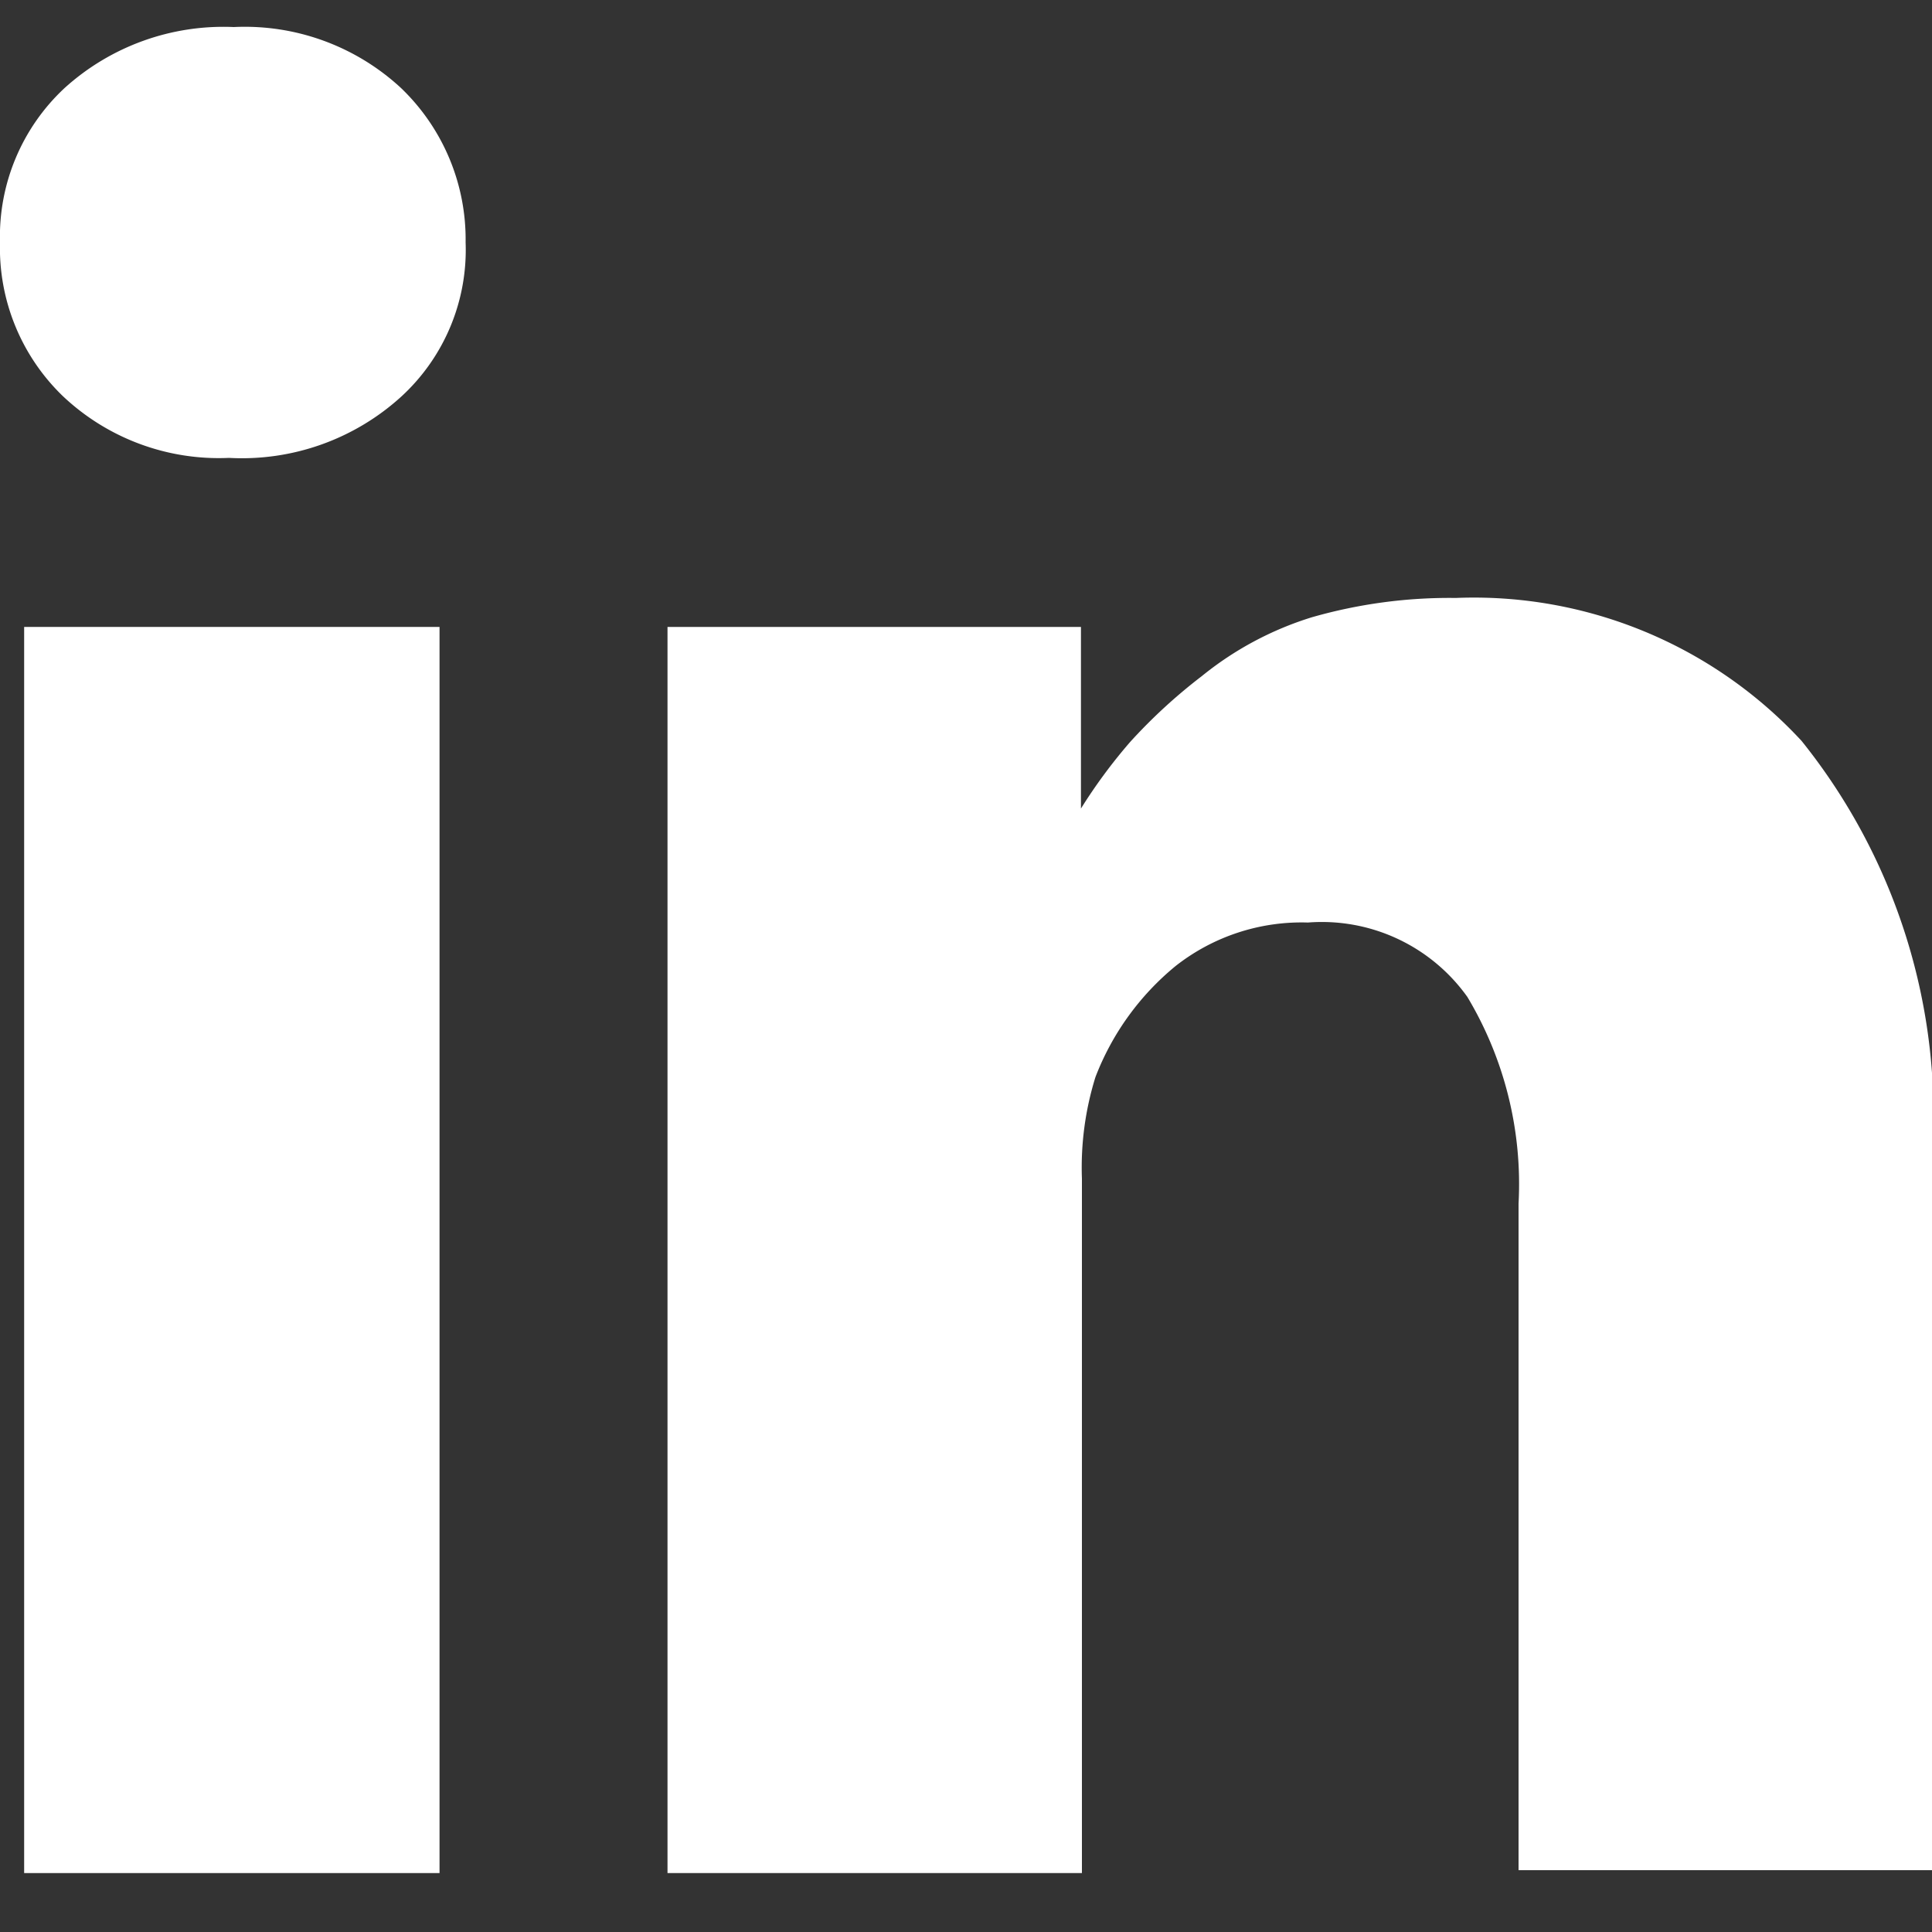
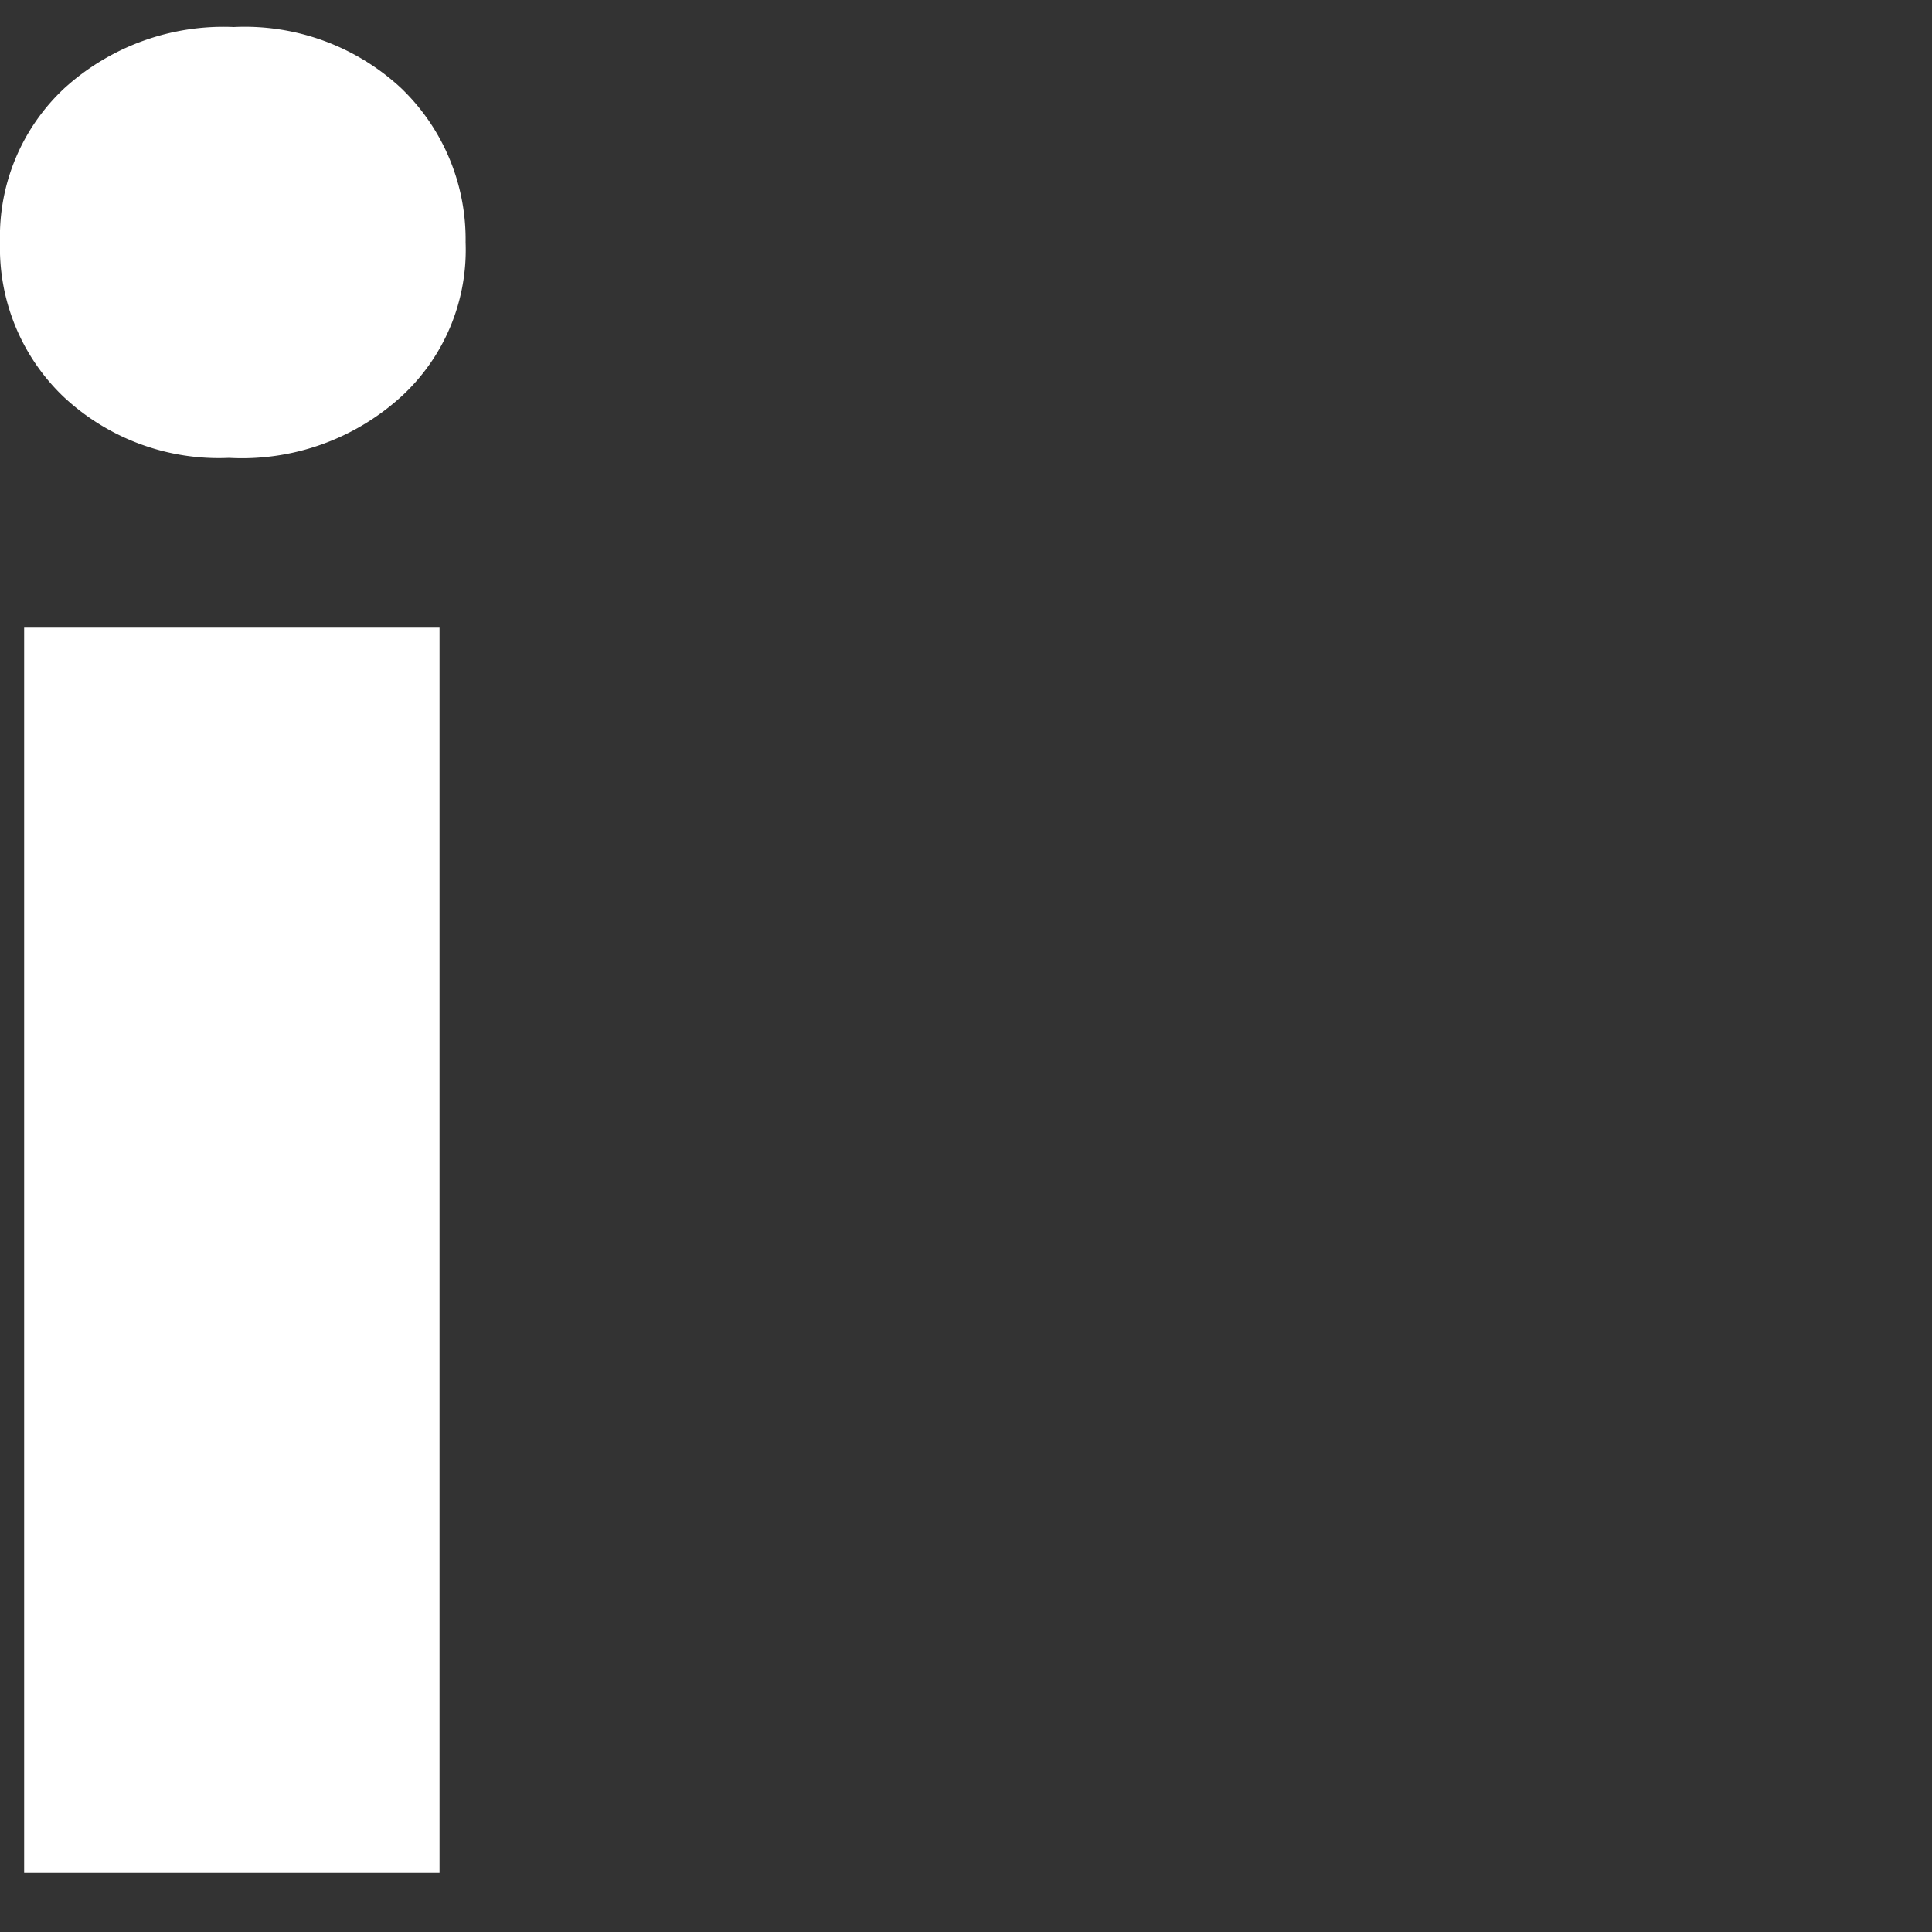
<svg xmlns="http://www.w3.org/2000/svg" id="Grau" viewBox="0 0 20 20">
  <rect x="0" y="0" width="20" height="20" fill="#333333" stroke="none" />
  <defs>
    <style>.cls-1{fill:#fff;}</style>
  </defs>
  <title>linkedin_weiss</title>
  <g id="LinkedIn">
    <rect class="cls-1" x="0.25" y="6.49" width="4.3" height="12.9" />
-     <path class="cls-1" d="M18.65,7.67a4.62,4.62,0,0,0-3.58-1.48,5.17,5.17,0,0,0-1.49.2A3.4,3.4,0,0,0,12.44,7a5.6,5.6,0,0,0-.74.68,5.48,5.48,0,0,0-.51.69V6.49H6.91v.63q0,.63,0,3.85t0,8.42H11.2V12.2a3.15,3.15,0,0,1,.14-1.05A2.77,2.77,0,0,1,12.17,10a2.11,2.11,0,0,1,1.37-.45,1.85,1.85,0,0,1,1.65.77,3.77,3.77,0,0,1,.53,2.14v6.9H20V12a6.2,6.2,0,0,0-1.35-4.33Zm0,0" />
    <path class="cls-1" d="M2.42.28A2.45,2.45,0,0,0,.67.91,2.1,2.1,0,0,0,0,2.51,2.13,2.13,0,0,0,.65,4.1a2.35,2.35,0,0,0,1.72.64h0A2.45,2.45,0,0,0,4.16,4.1a2.06,2.06,0,0,0,.66-1.59A2.17,2.17,0,0,0,4.15.91,2.38,2.38,0,0,0,2.42.28Zm0,0" />
  </g>
</svg>